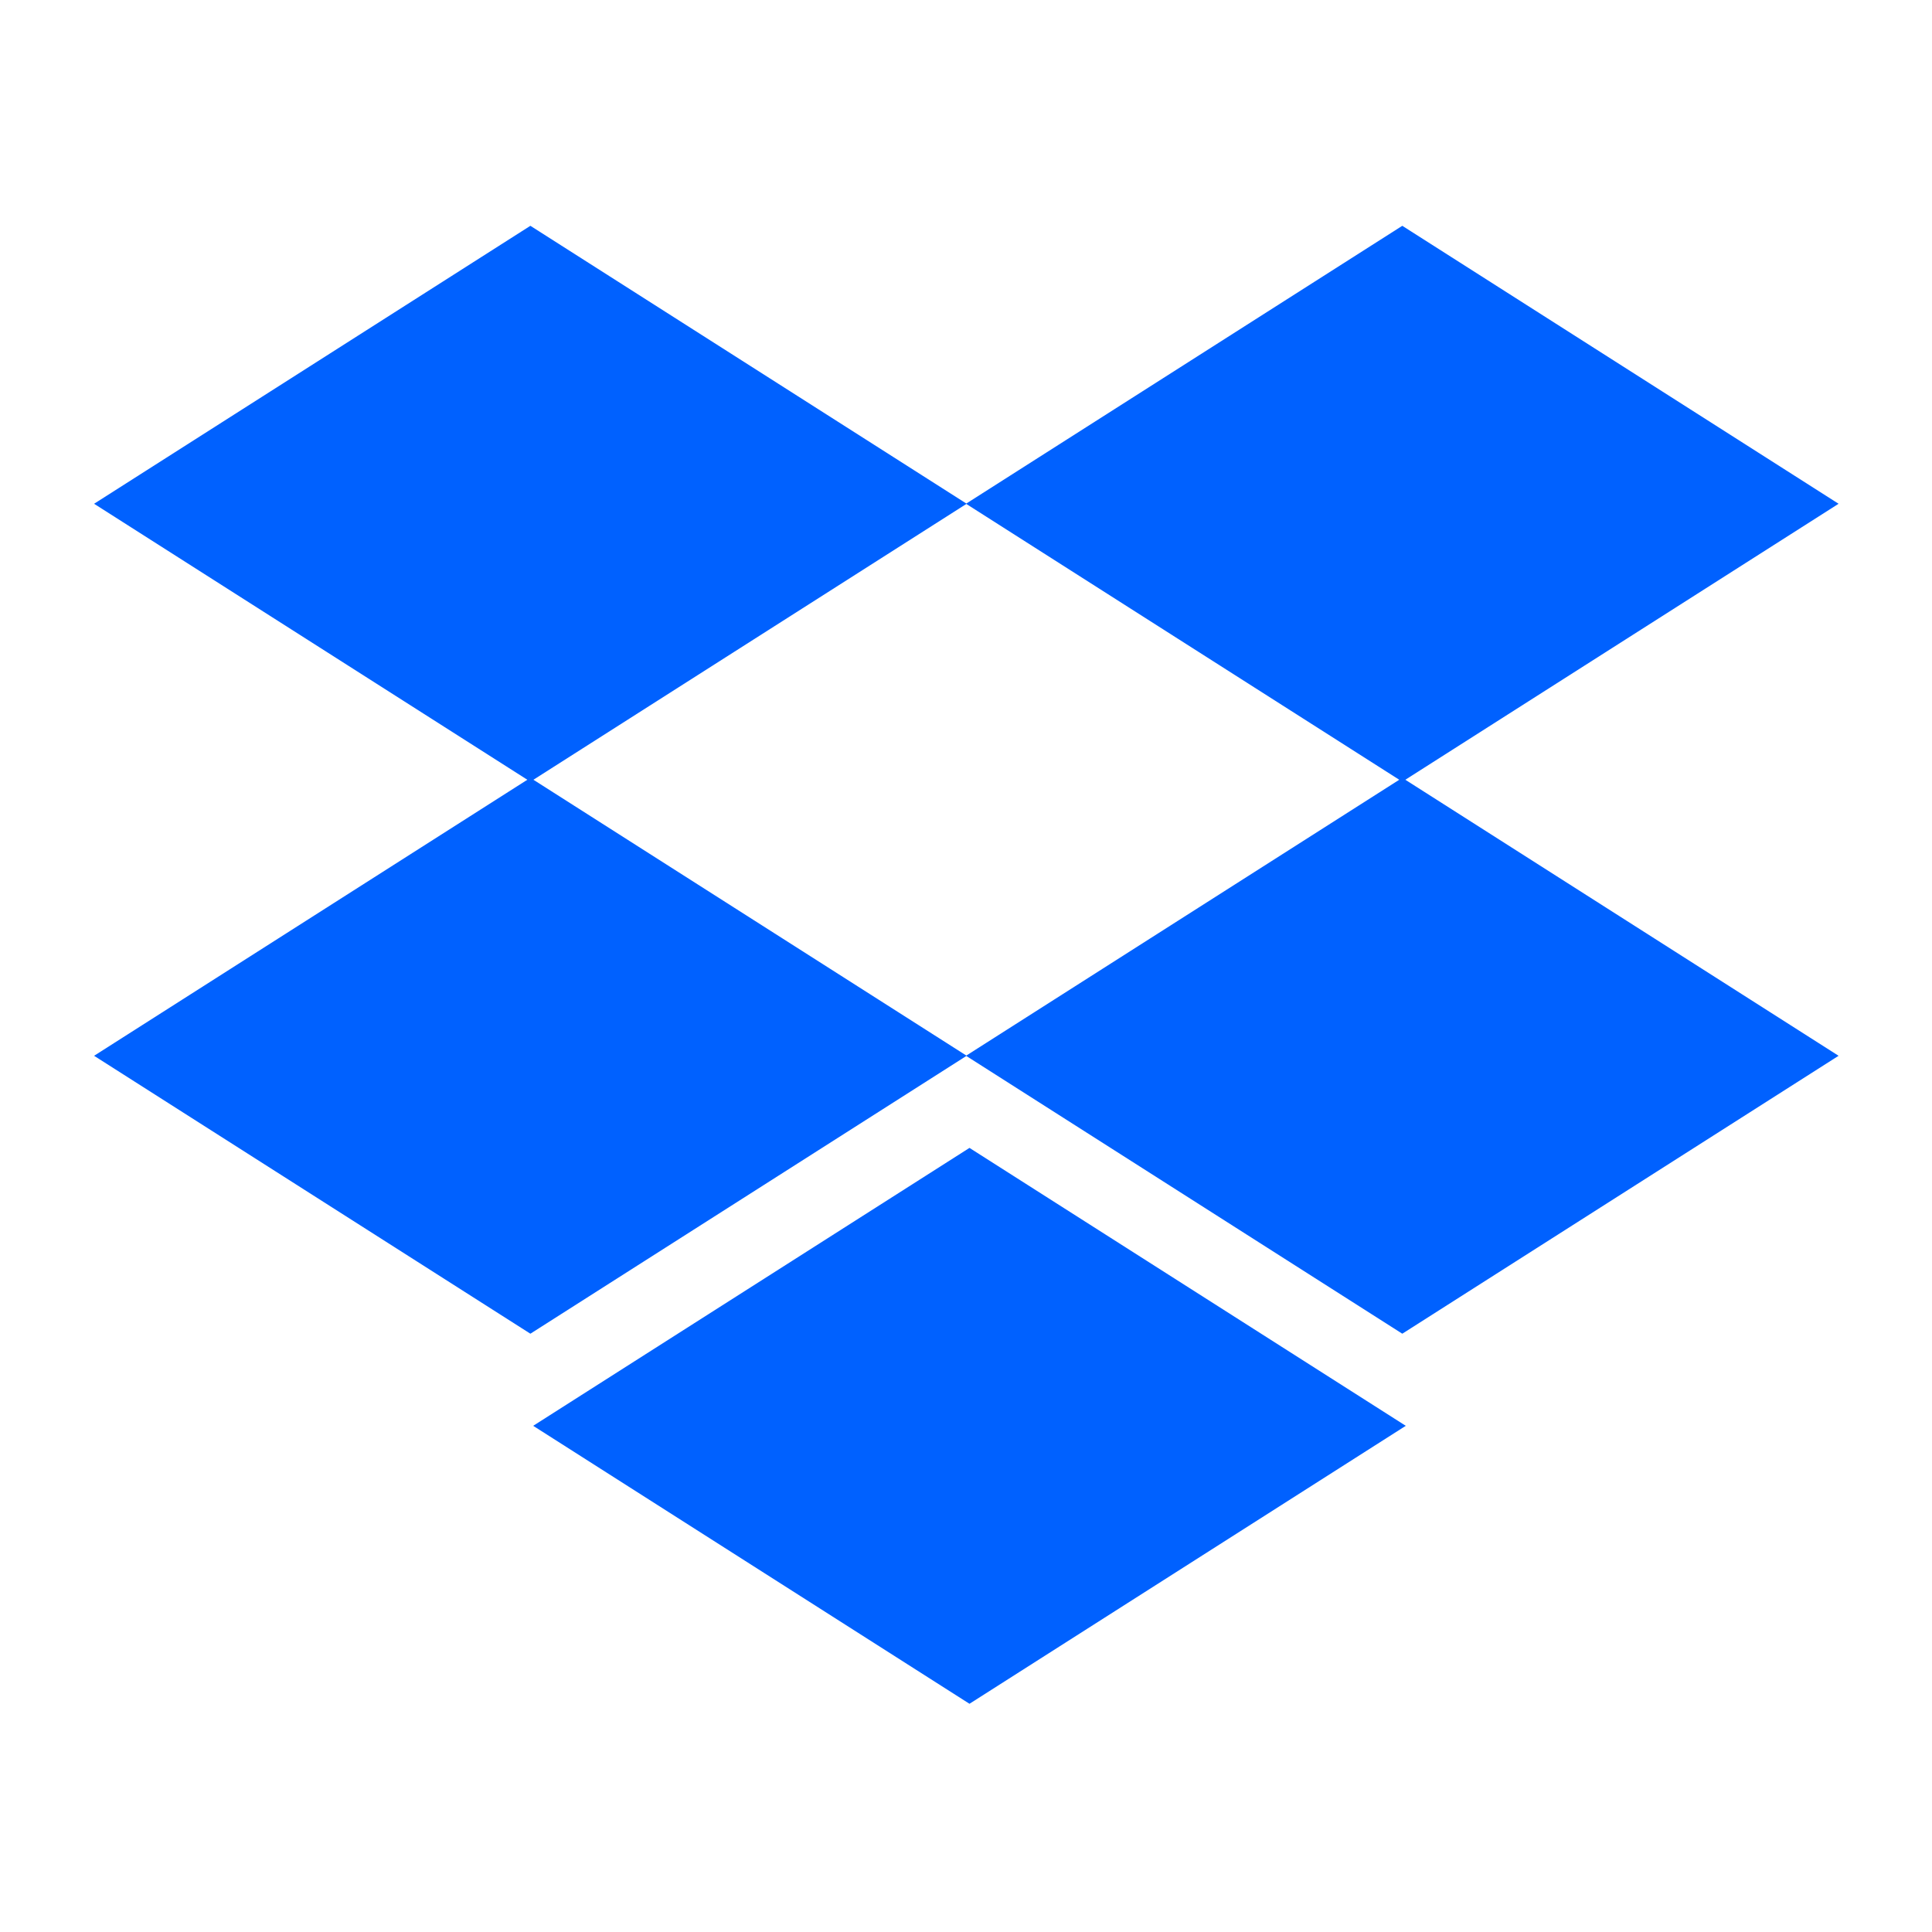
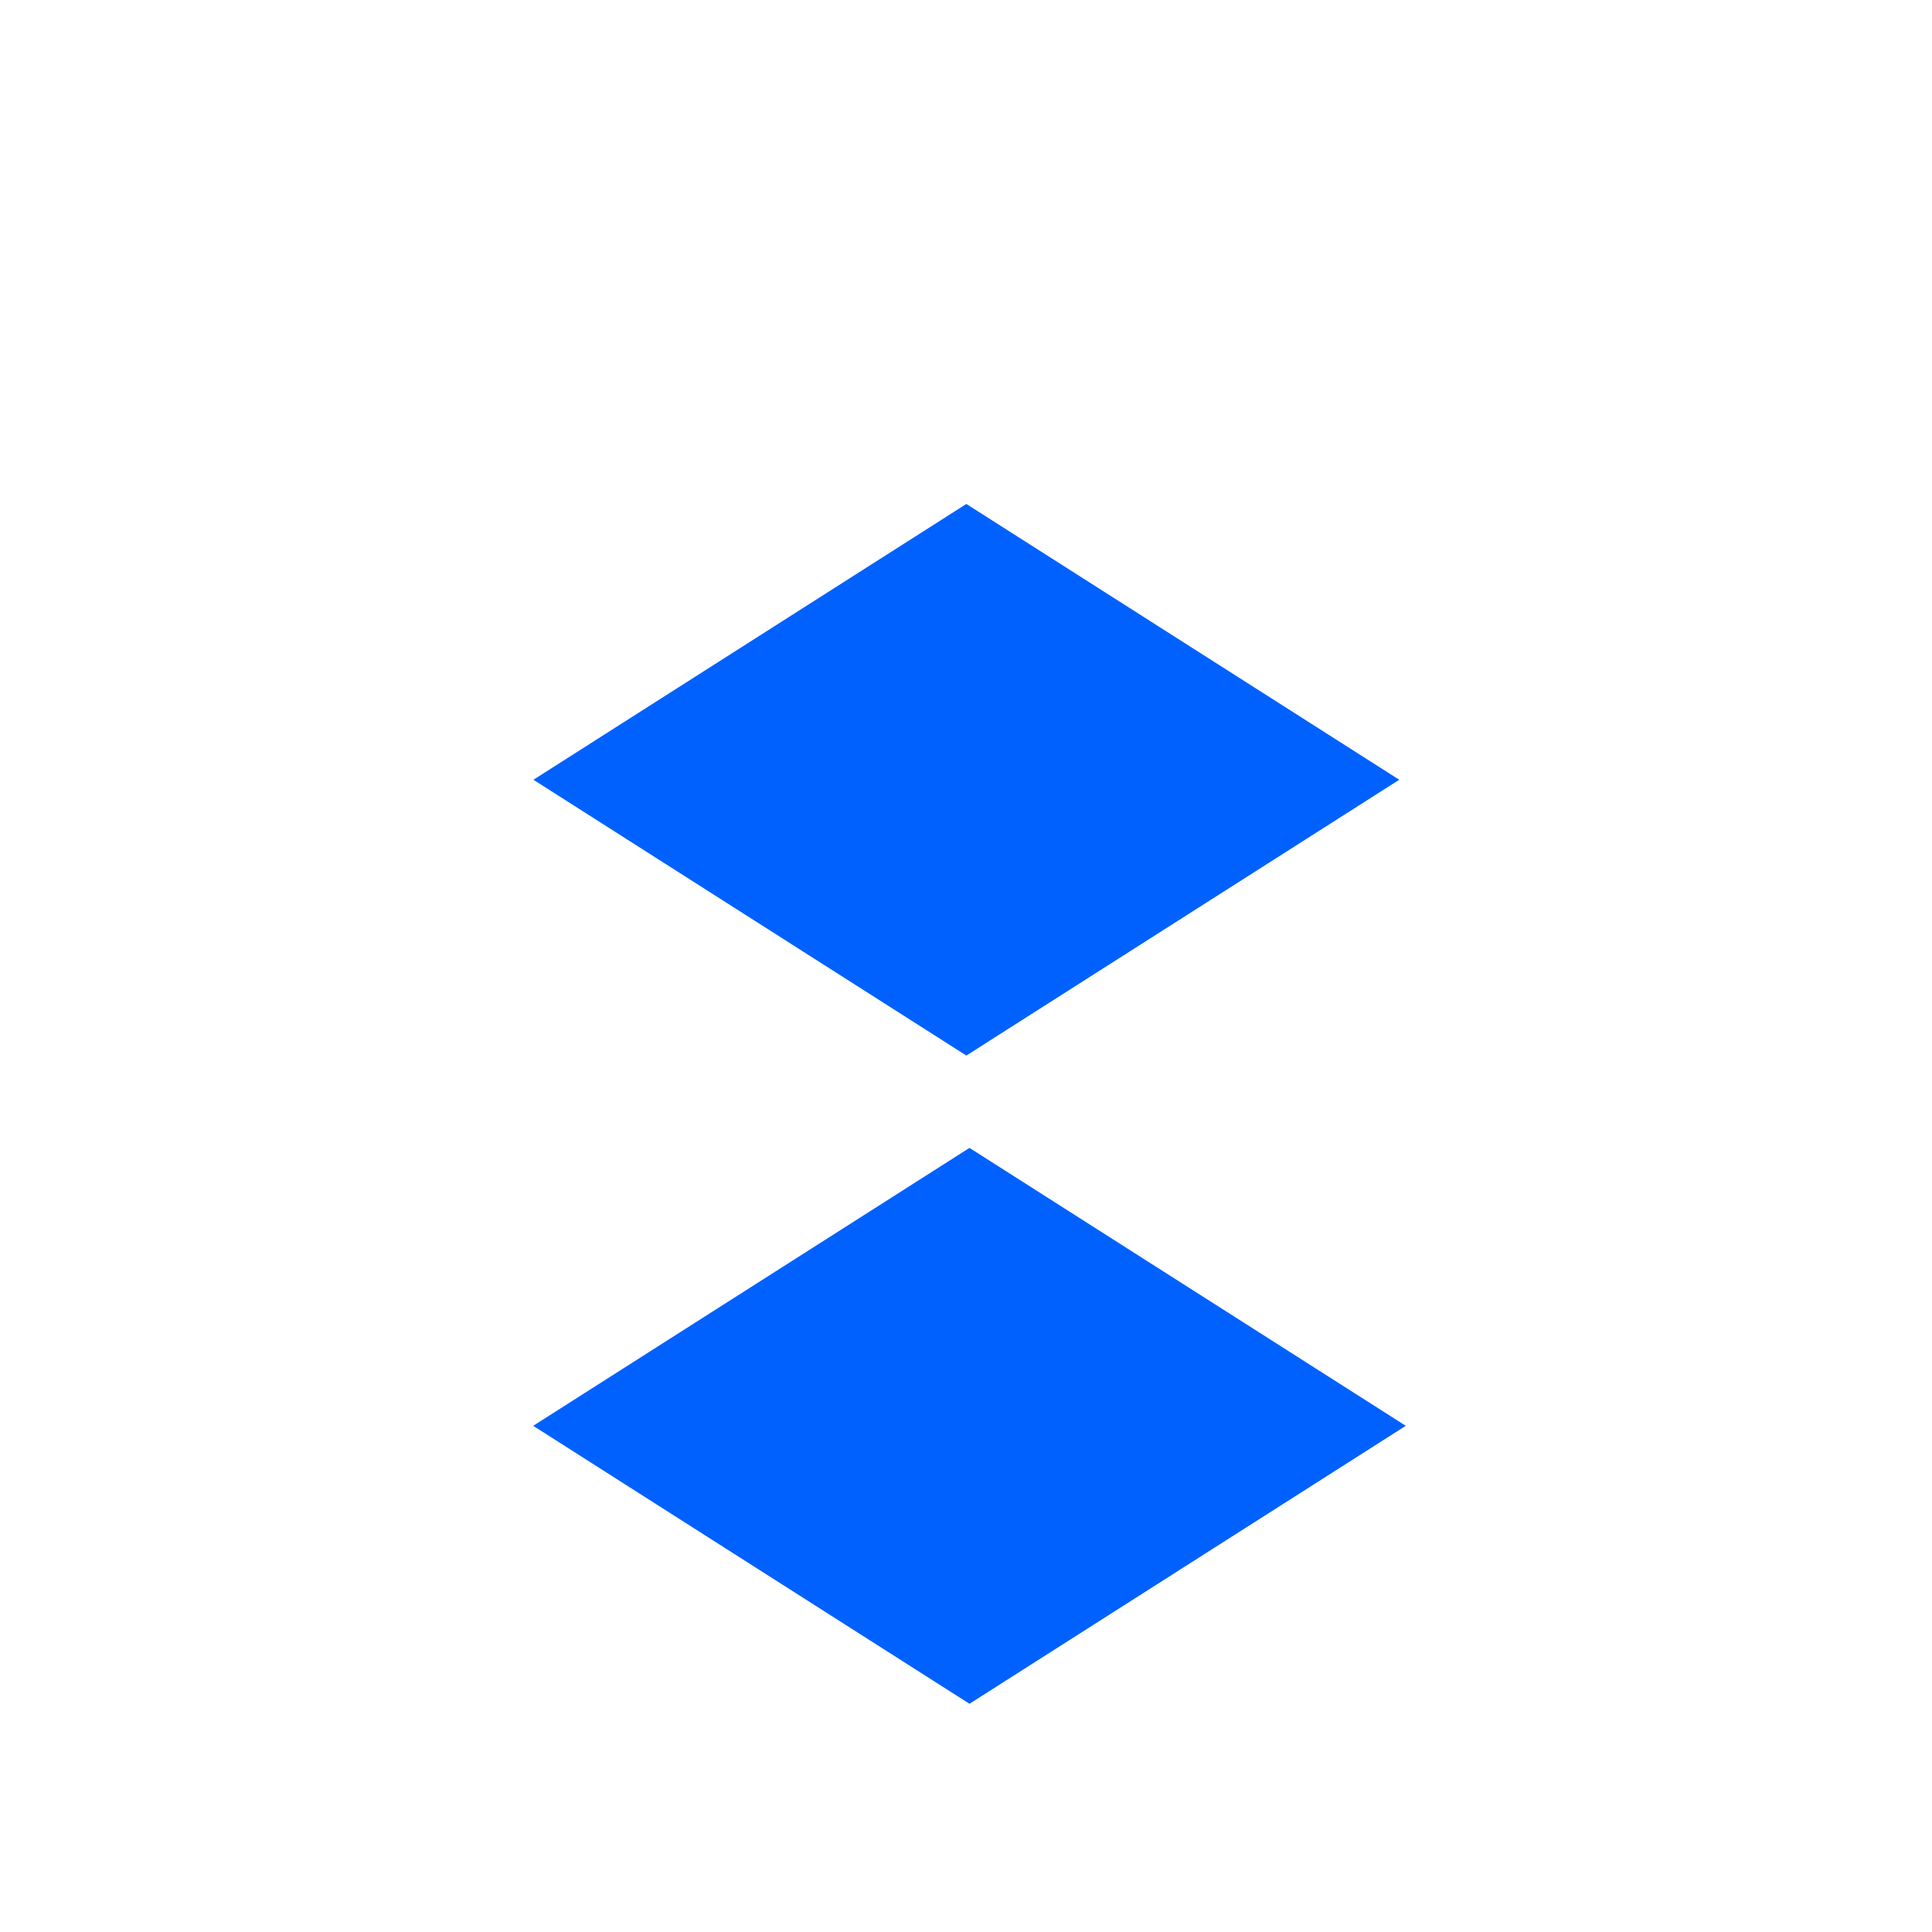
<svg xmlns="http://www.w3.org/2000/svg" width="40" height="40">
-   <path d="M29.096 16.144l8.97 5.715-9.033 5.754-9.026-5.75-9.026 5.75-9.033-5.754 8.97-5.715-8.97-5.714 9.033-5.755 9.026 5.75 9.026-5.75 9.033 5.755-8.97 5.714zm-.126 0l-8.963-5.71-8.963 5.71 8.963 5.71 8.963-5.71zM11.039 29.52l9.033-5.754 9.033 5.754-9.033 5.755-9.033-5.755z" fill="#0061FF" fill-rule="evenodd" />
+   <path d="M29.096 16.144zm-.126 0l-8.963-5.71-8.963 5.71 8.963 5.71 8.963-5.71zM11.039 29.52l9.033-5.754 9.033 5.754-9.033 5.755-9.033-5.755z" fill="#0061FF" fill-rule="evenodd" />
</svg>